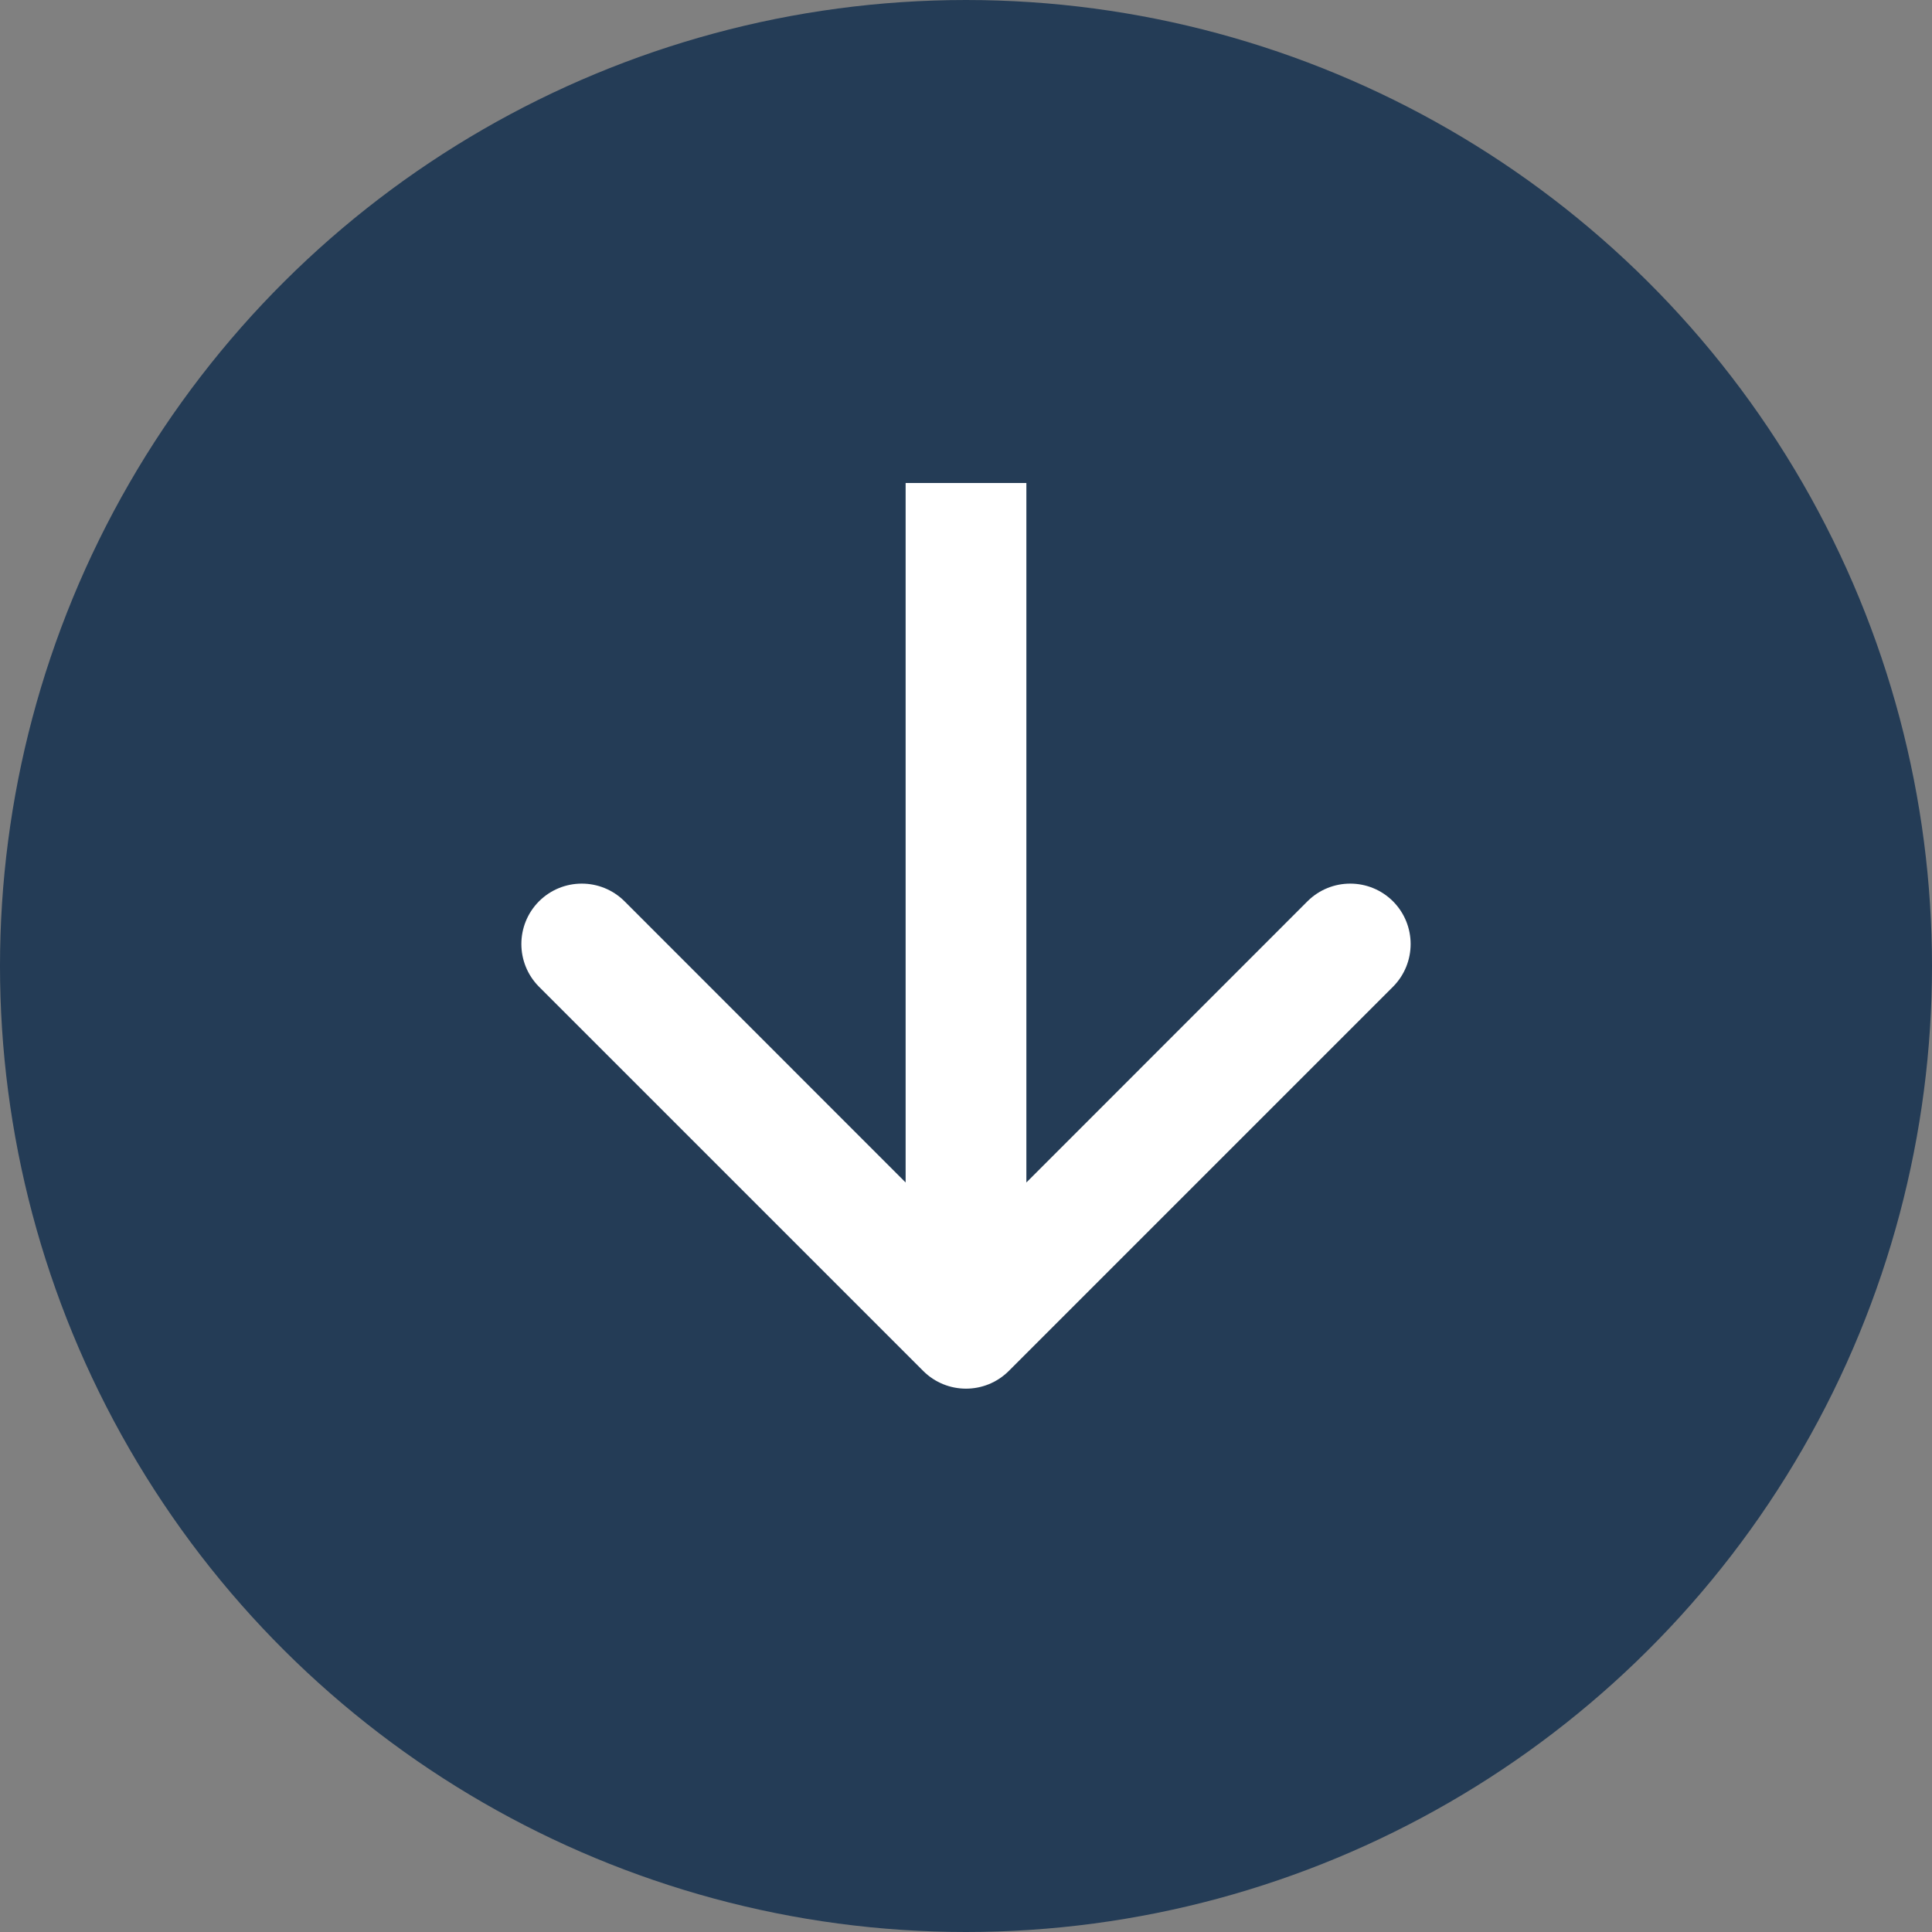
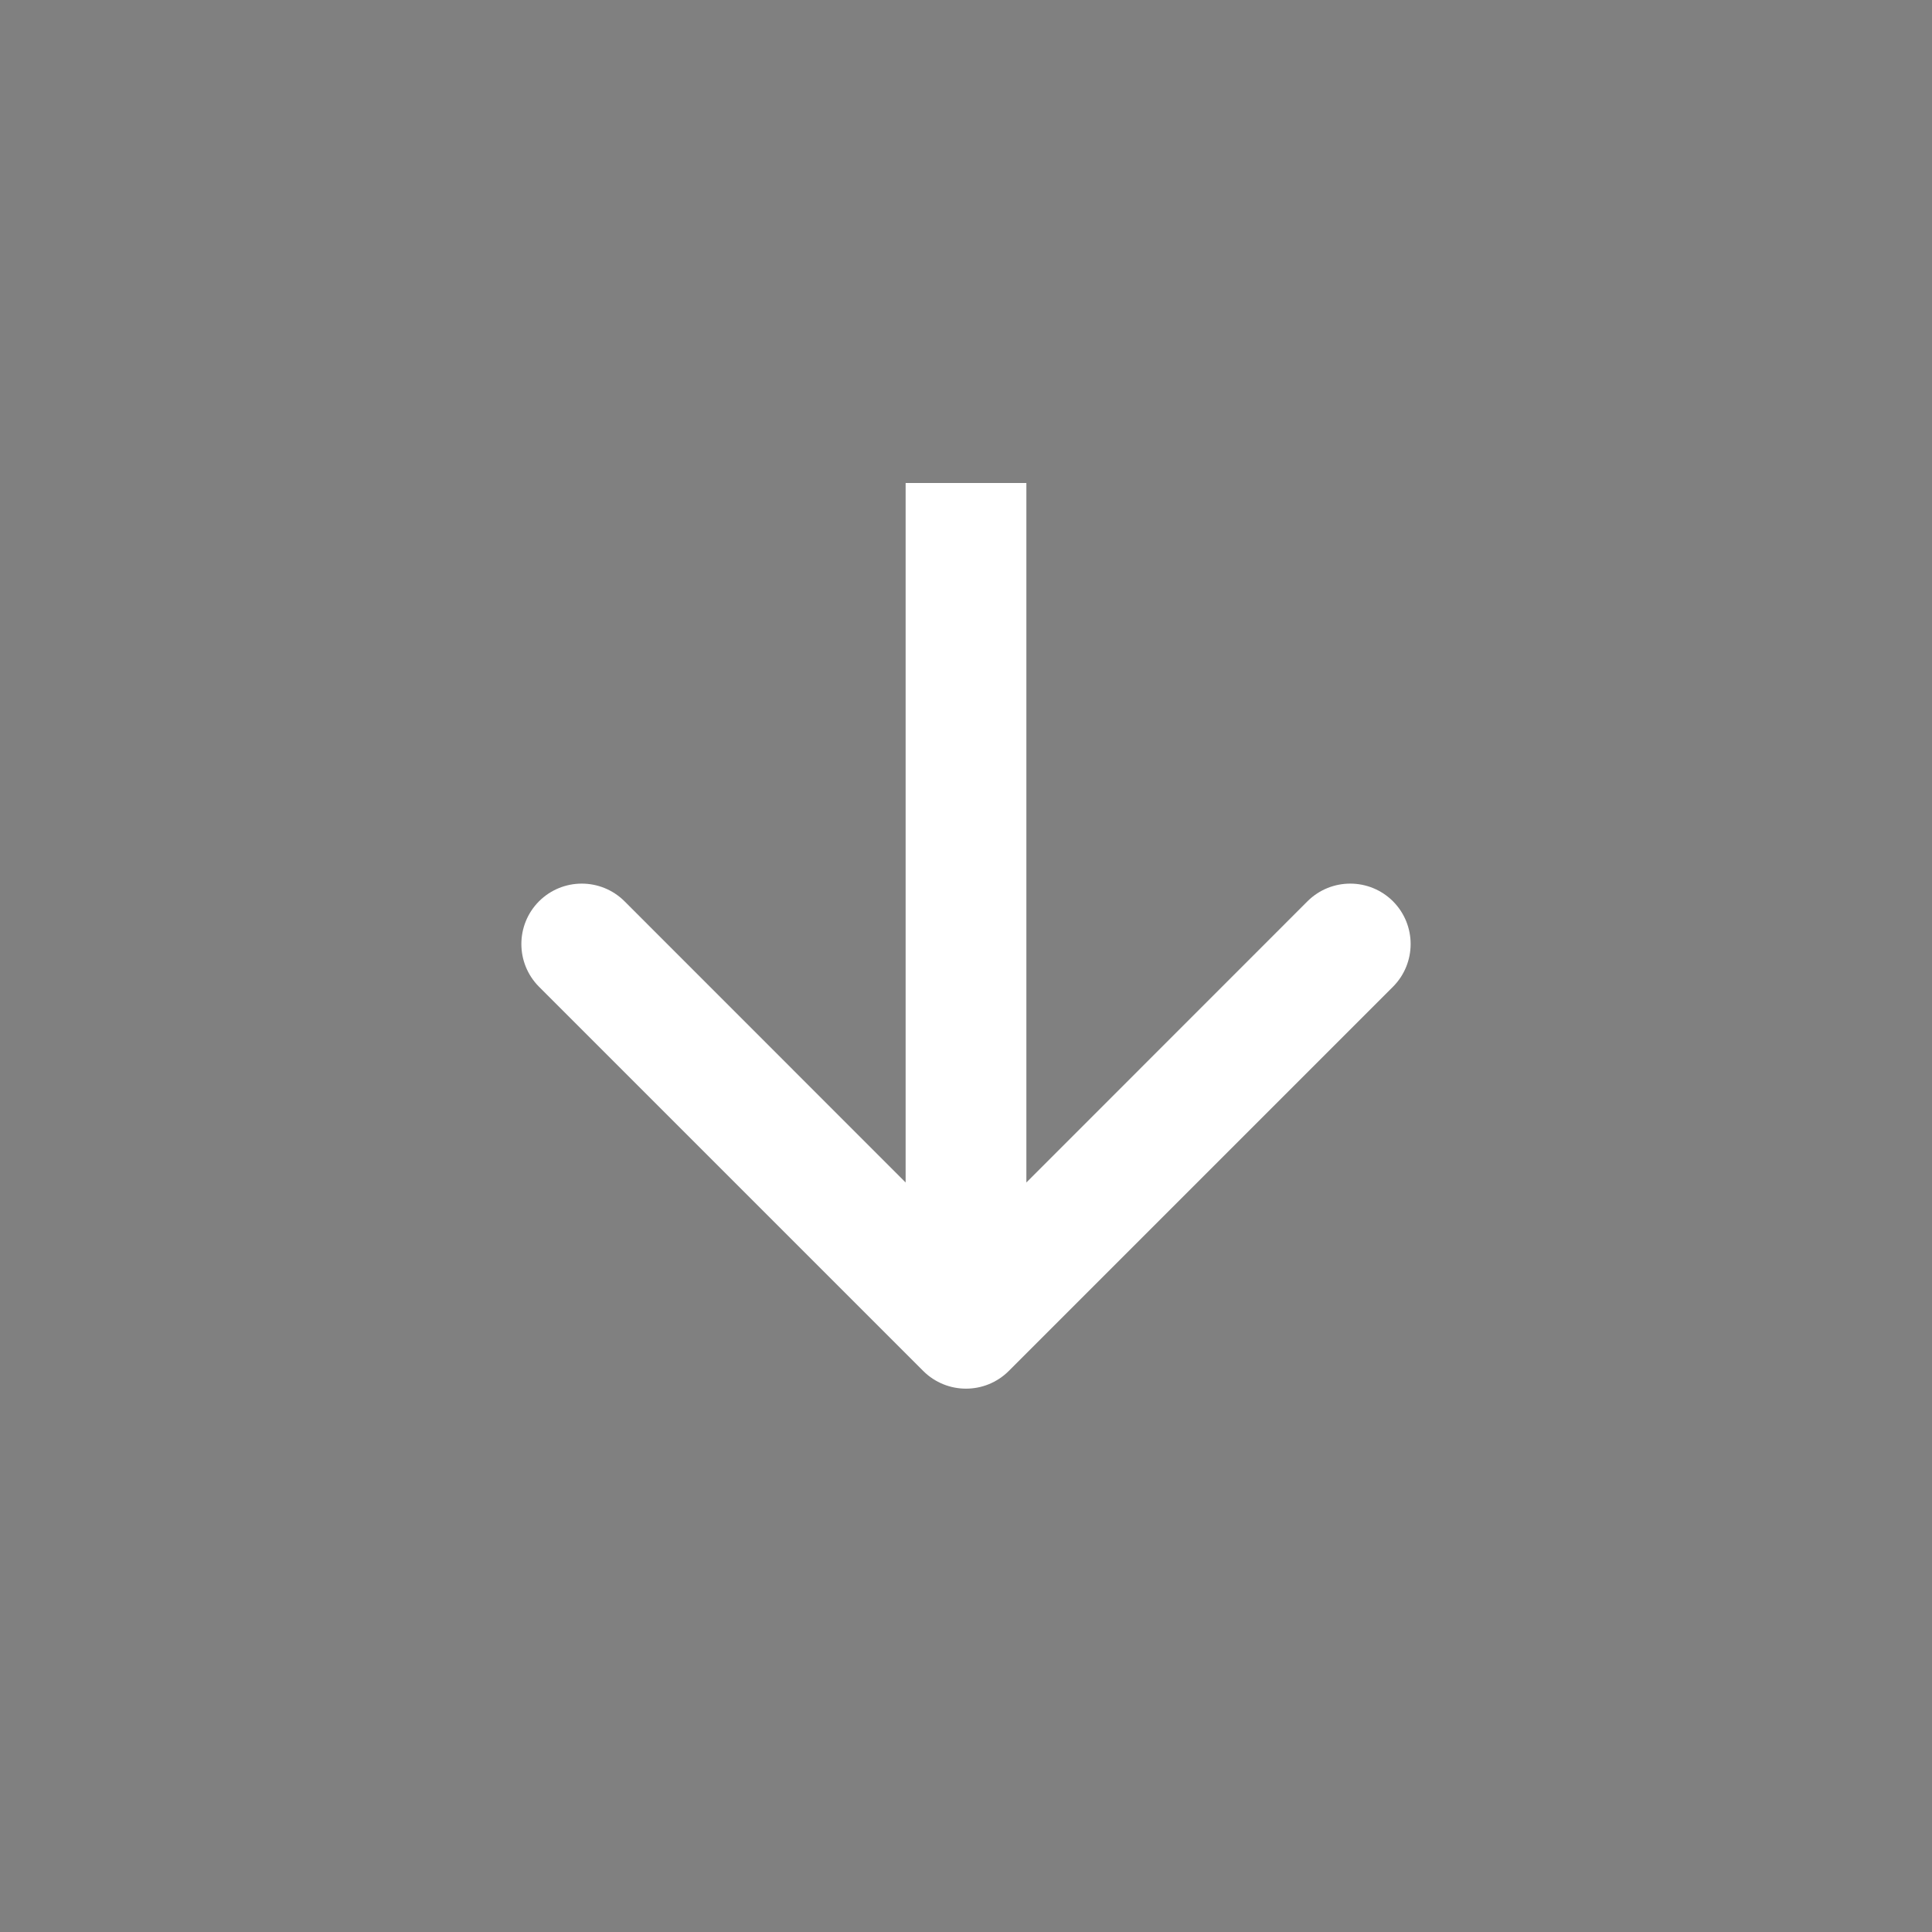
<svg xmlns="http://www.w3.org/2000/svg" width="16" height="16" viewBox="0 0 16 16" fill="none">
  <rect x="0" y="0" width="16" height="16" fill="#808080" stroke="none" />
-   <circle cx="8" cy="8" r="8" transform="rotate(90 8 8)" fill="#243C56" />
  <path d="M7.646 11.354C7.842 11.549 8.158 11.549 8.354 11.354L11.536 8.172C11.731 7.976 11.731 7.66 11.536 7.464C11.34 7.269 11.024 7.269 10.828 7.464L8 10.293L5.172 7.464C4.976 7.269 4.66 7.269 4.464 7.464C4.269 7.66 4.269 7.976 4.464 8.172L7.646 11.354ZM7.5 4L7.5 11H8.5L8.5 4L7.5 4Z" fill="white" />
</svg>